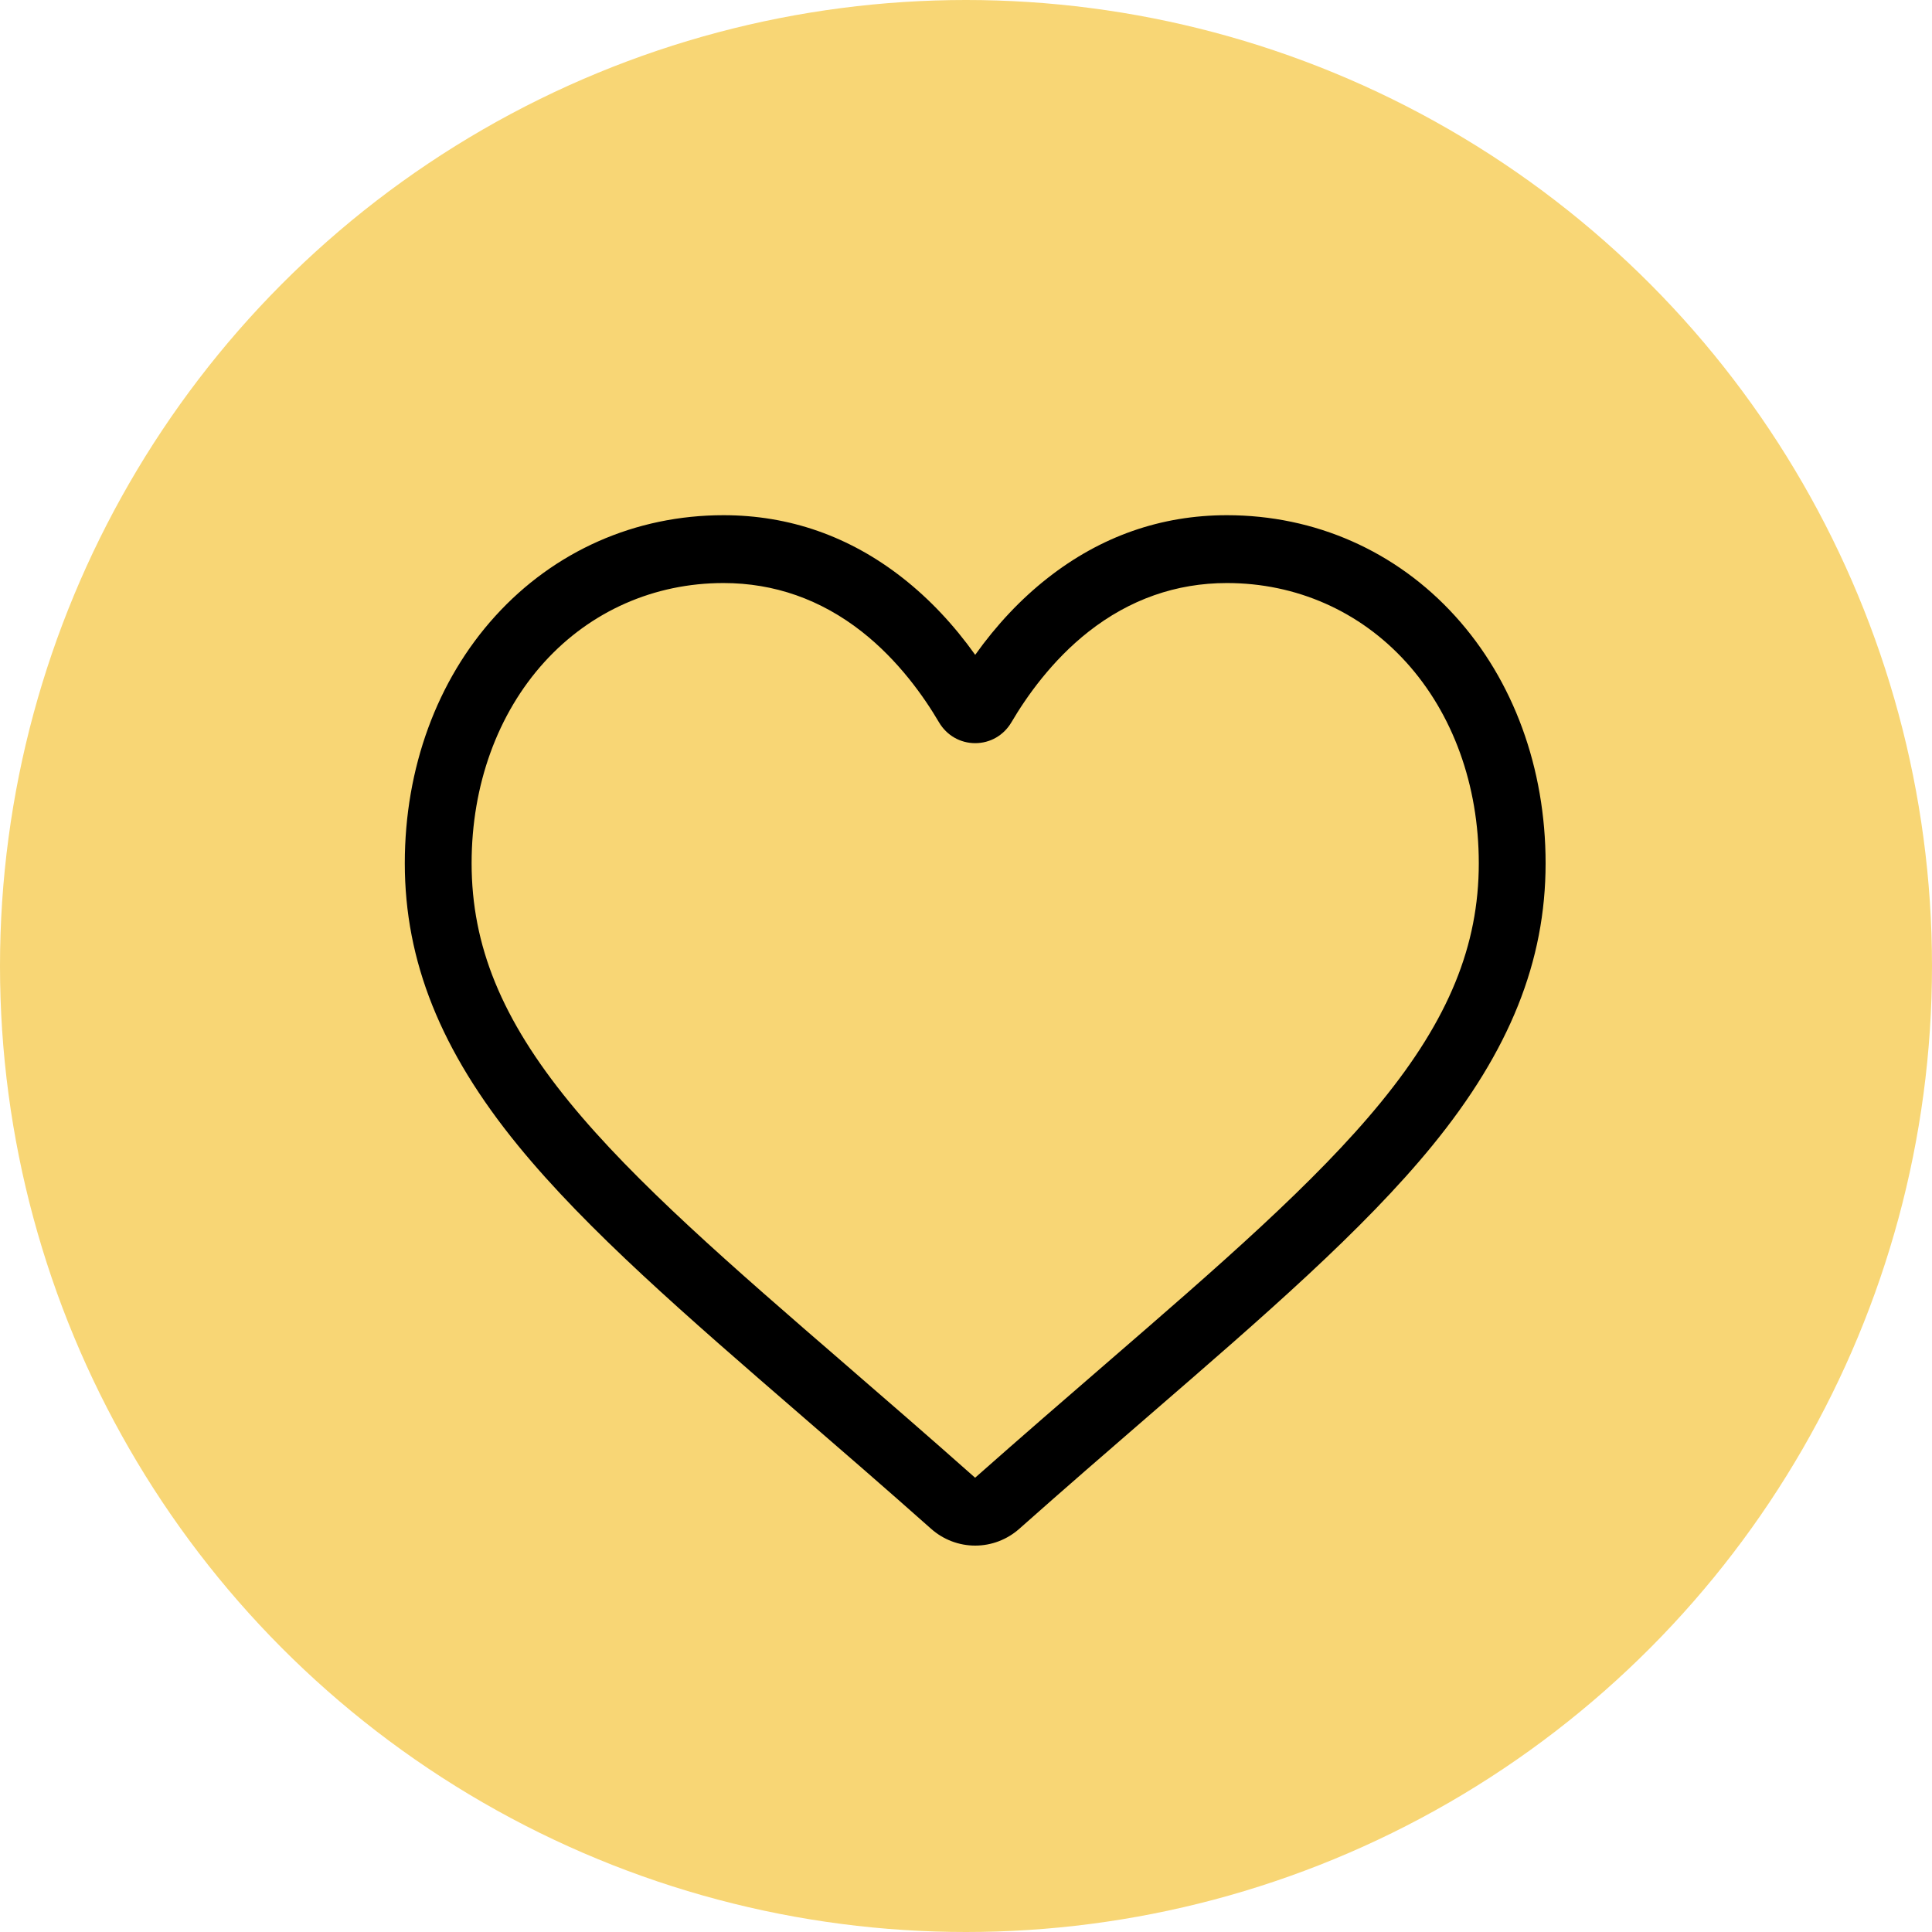
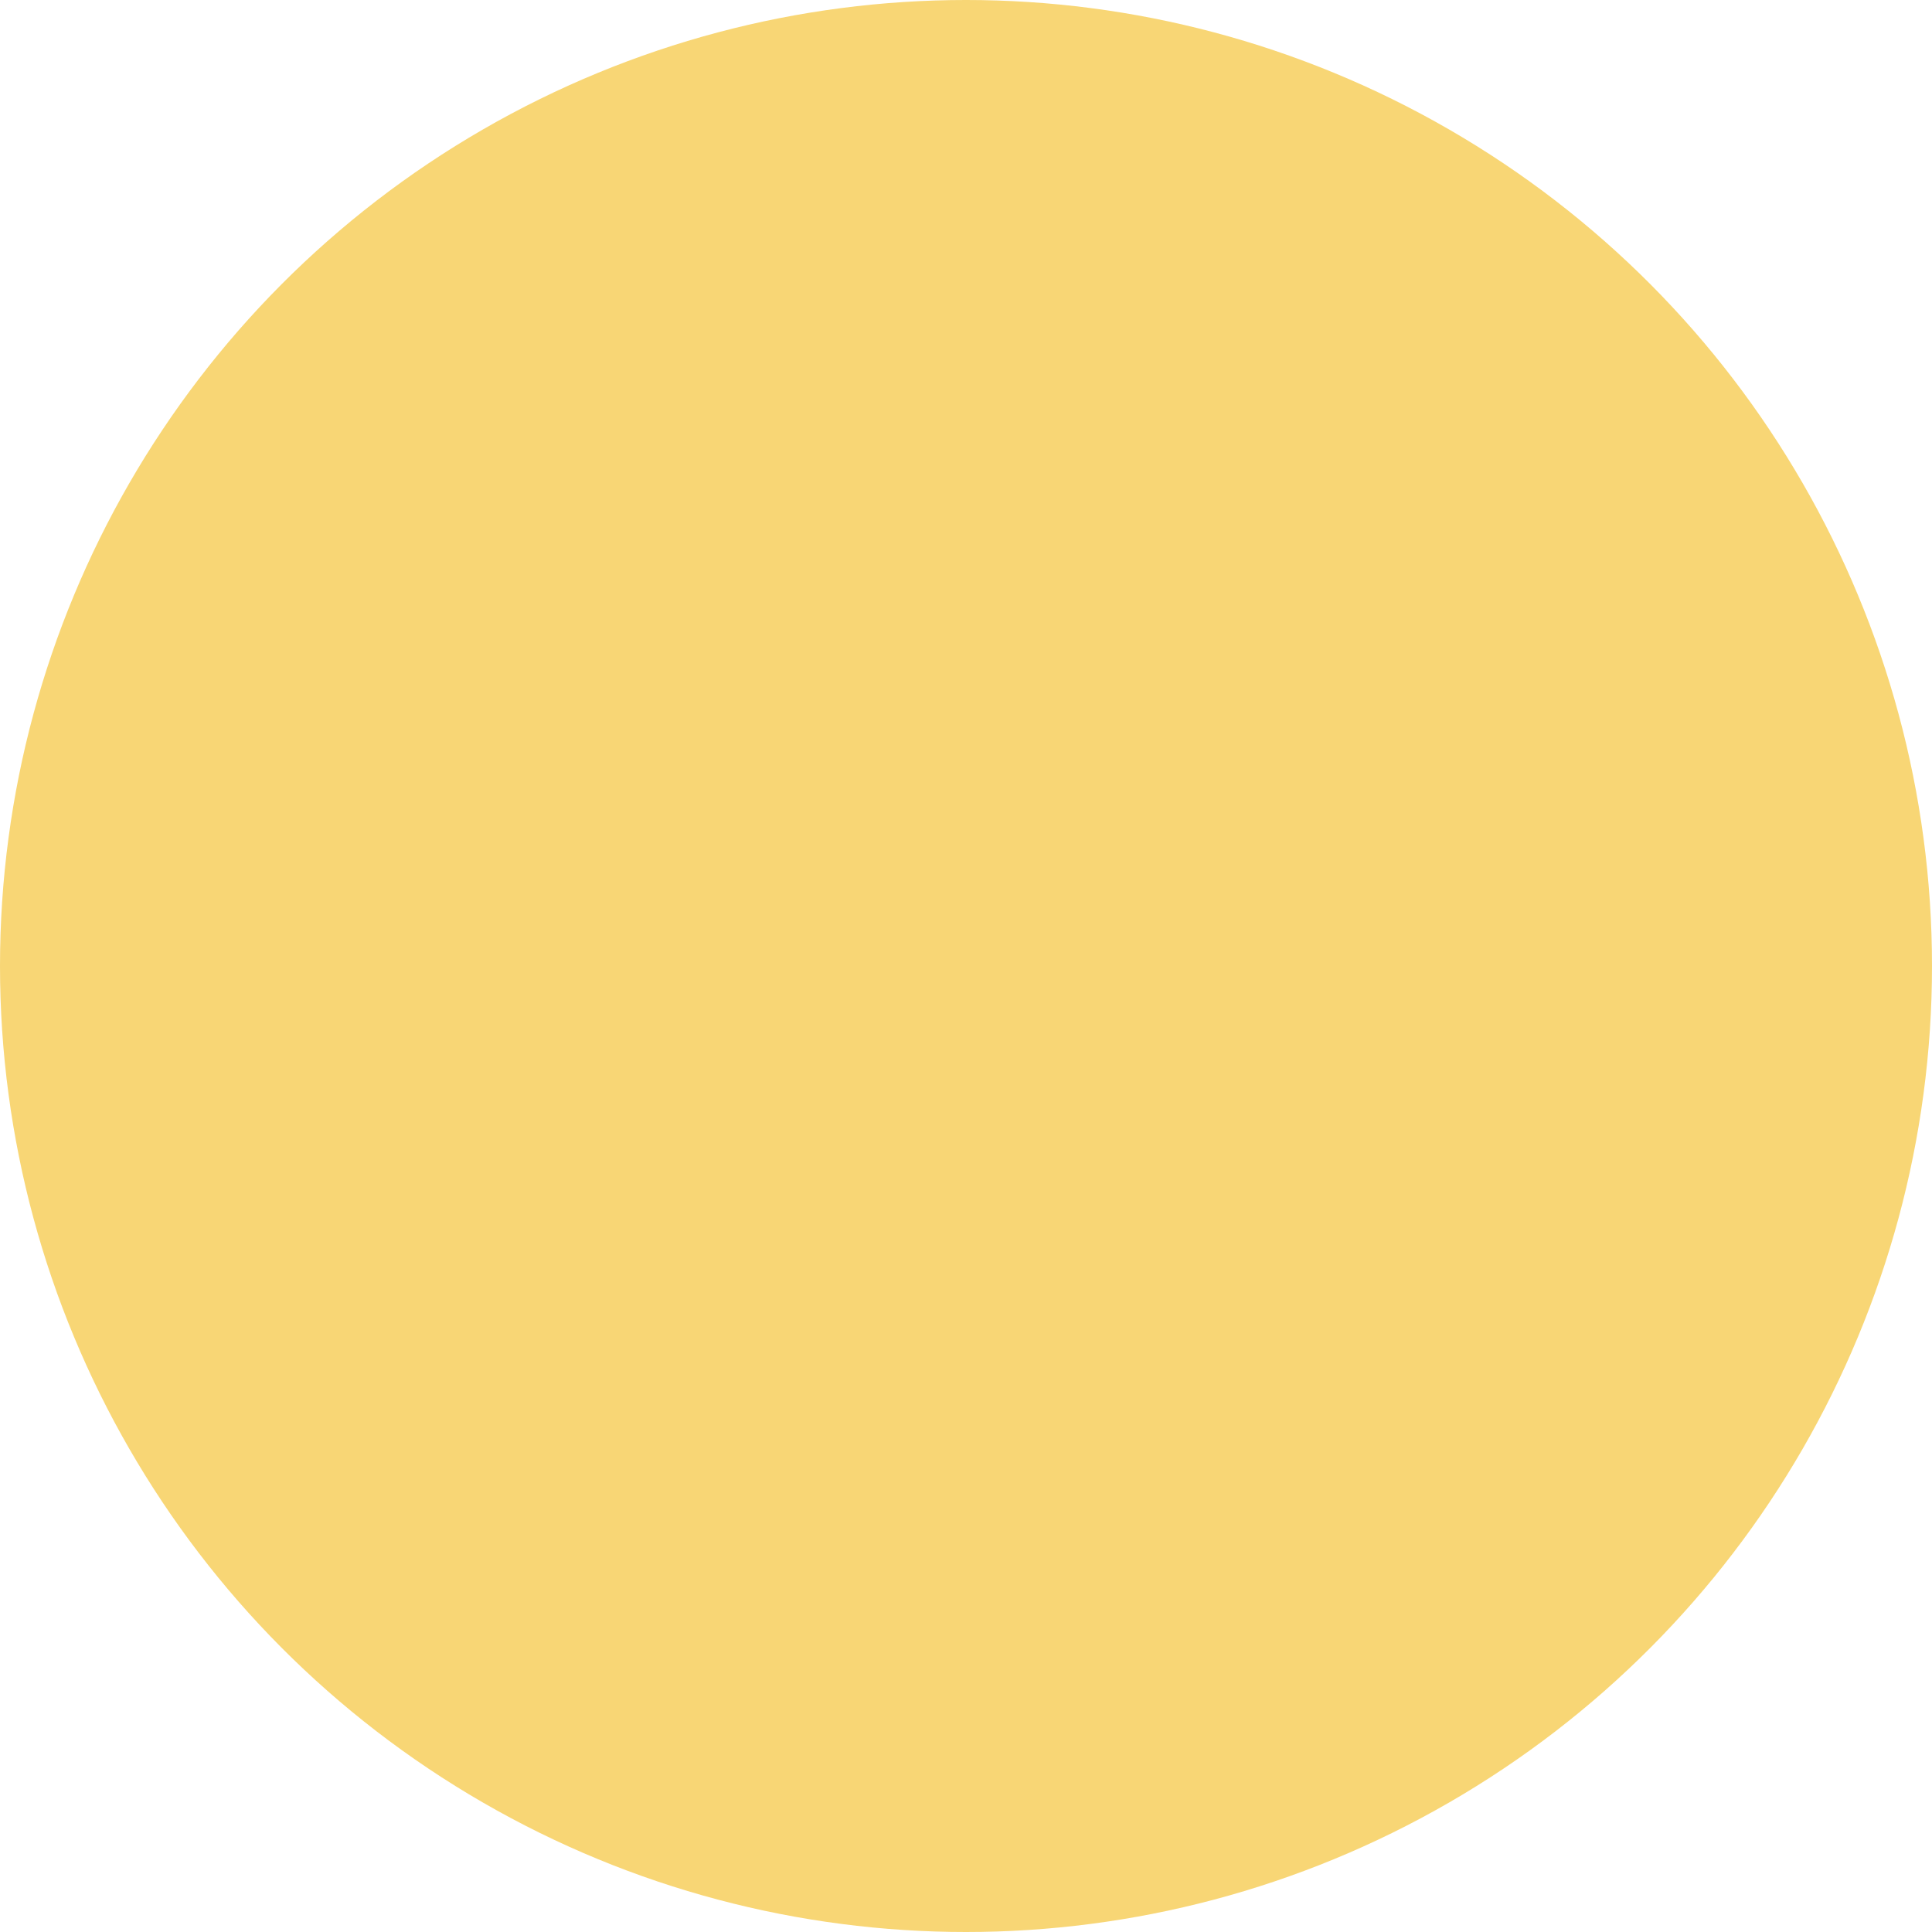
<svg xmlns="http://www.w3.org/2000/svg" width="105" height="105" viewBox="0 0 105 105" fill="none">
  <circle cx="52.5" cy="52.5" r="52.5" fill="#F8D675" />
-   <path d="M53 84C52.117 84 51.266 83.675 50.603 83.086C48.099 80.862 45.684 78.773 43.553 76.93L43.542 76.92C37.296 71.516 31.902 66.849 28.149 62.252C23.954 57.113 22 52.24 22 46.916C22 41.745 23.747 36.973 26.919 33.48C30.128 29.946 34.532 28 39.32 28C42.899 28 46.177 29.149 49.062 31.414C50.518 32.557 51.837 33.957 53 35.589C54.163 33.957 55.482 32.557 56.939 31.414C59.824 29.149 63.101 28 66.68 28C71.468 28 75.873 29.946 79.082 33.48C82.254 36.973 84 41.745 84 46.916C84 52.24 82.046 57.113 77.851 62.252C74.098 66.849 68.705 71.516 62.459 76.919C60.325 78.765 57.907 80.858 55.396 83.087C54.734 83.675 53.882 84 53 84V84ZM39.32 31.687C35.558 31.687 32.102 33.211 29.588 35.979C27.037 38.789 25.631 42.673 25.631 46.916C25.631 51.394 27.27 55.398 30.945 59.899C34.497 64.251 39.78 68.822 45.898 74.114L45.909 74.124C48.047 75.974 50.472 78.072 52.995 80.311C55.533 78.067 57.961 75.966 60.104 74.113C66.221 68.821 71.503 64.251 75.055 59.899C78.73 55.398 80.369 51.394 80.369 46.916C80.369 42.673 78.963 38.789 76.412 35.979C73.898 33.211 70.442 31.687 66.68 31.687C63.925 31.687 61.394 32.577 59.16 34.33C57.169 35.894 55.782 37.87 54.969 39.254C54.551 39.965 53.815 40.389 53 40.389C52.185 40.389 51.449 39.965 51.031 39.254C50.218 37.87 48.831 35.894 46.84 34.33C44.606 32.577 42.075 31.687 39.32 31.687V31.687Z" fill="black" />
</svg>